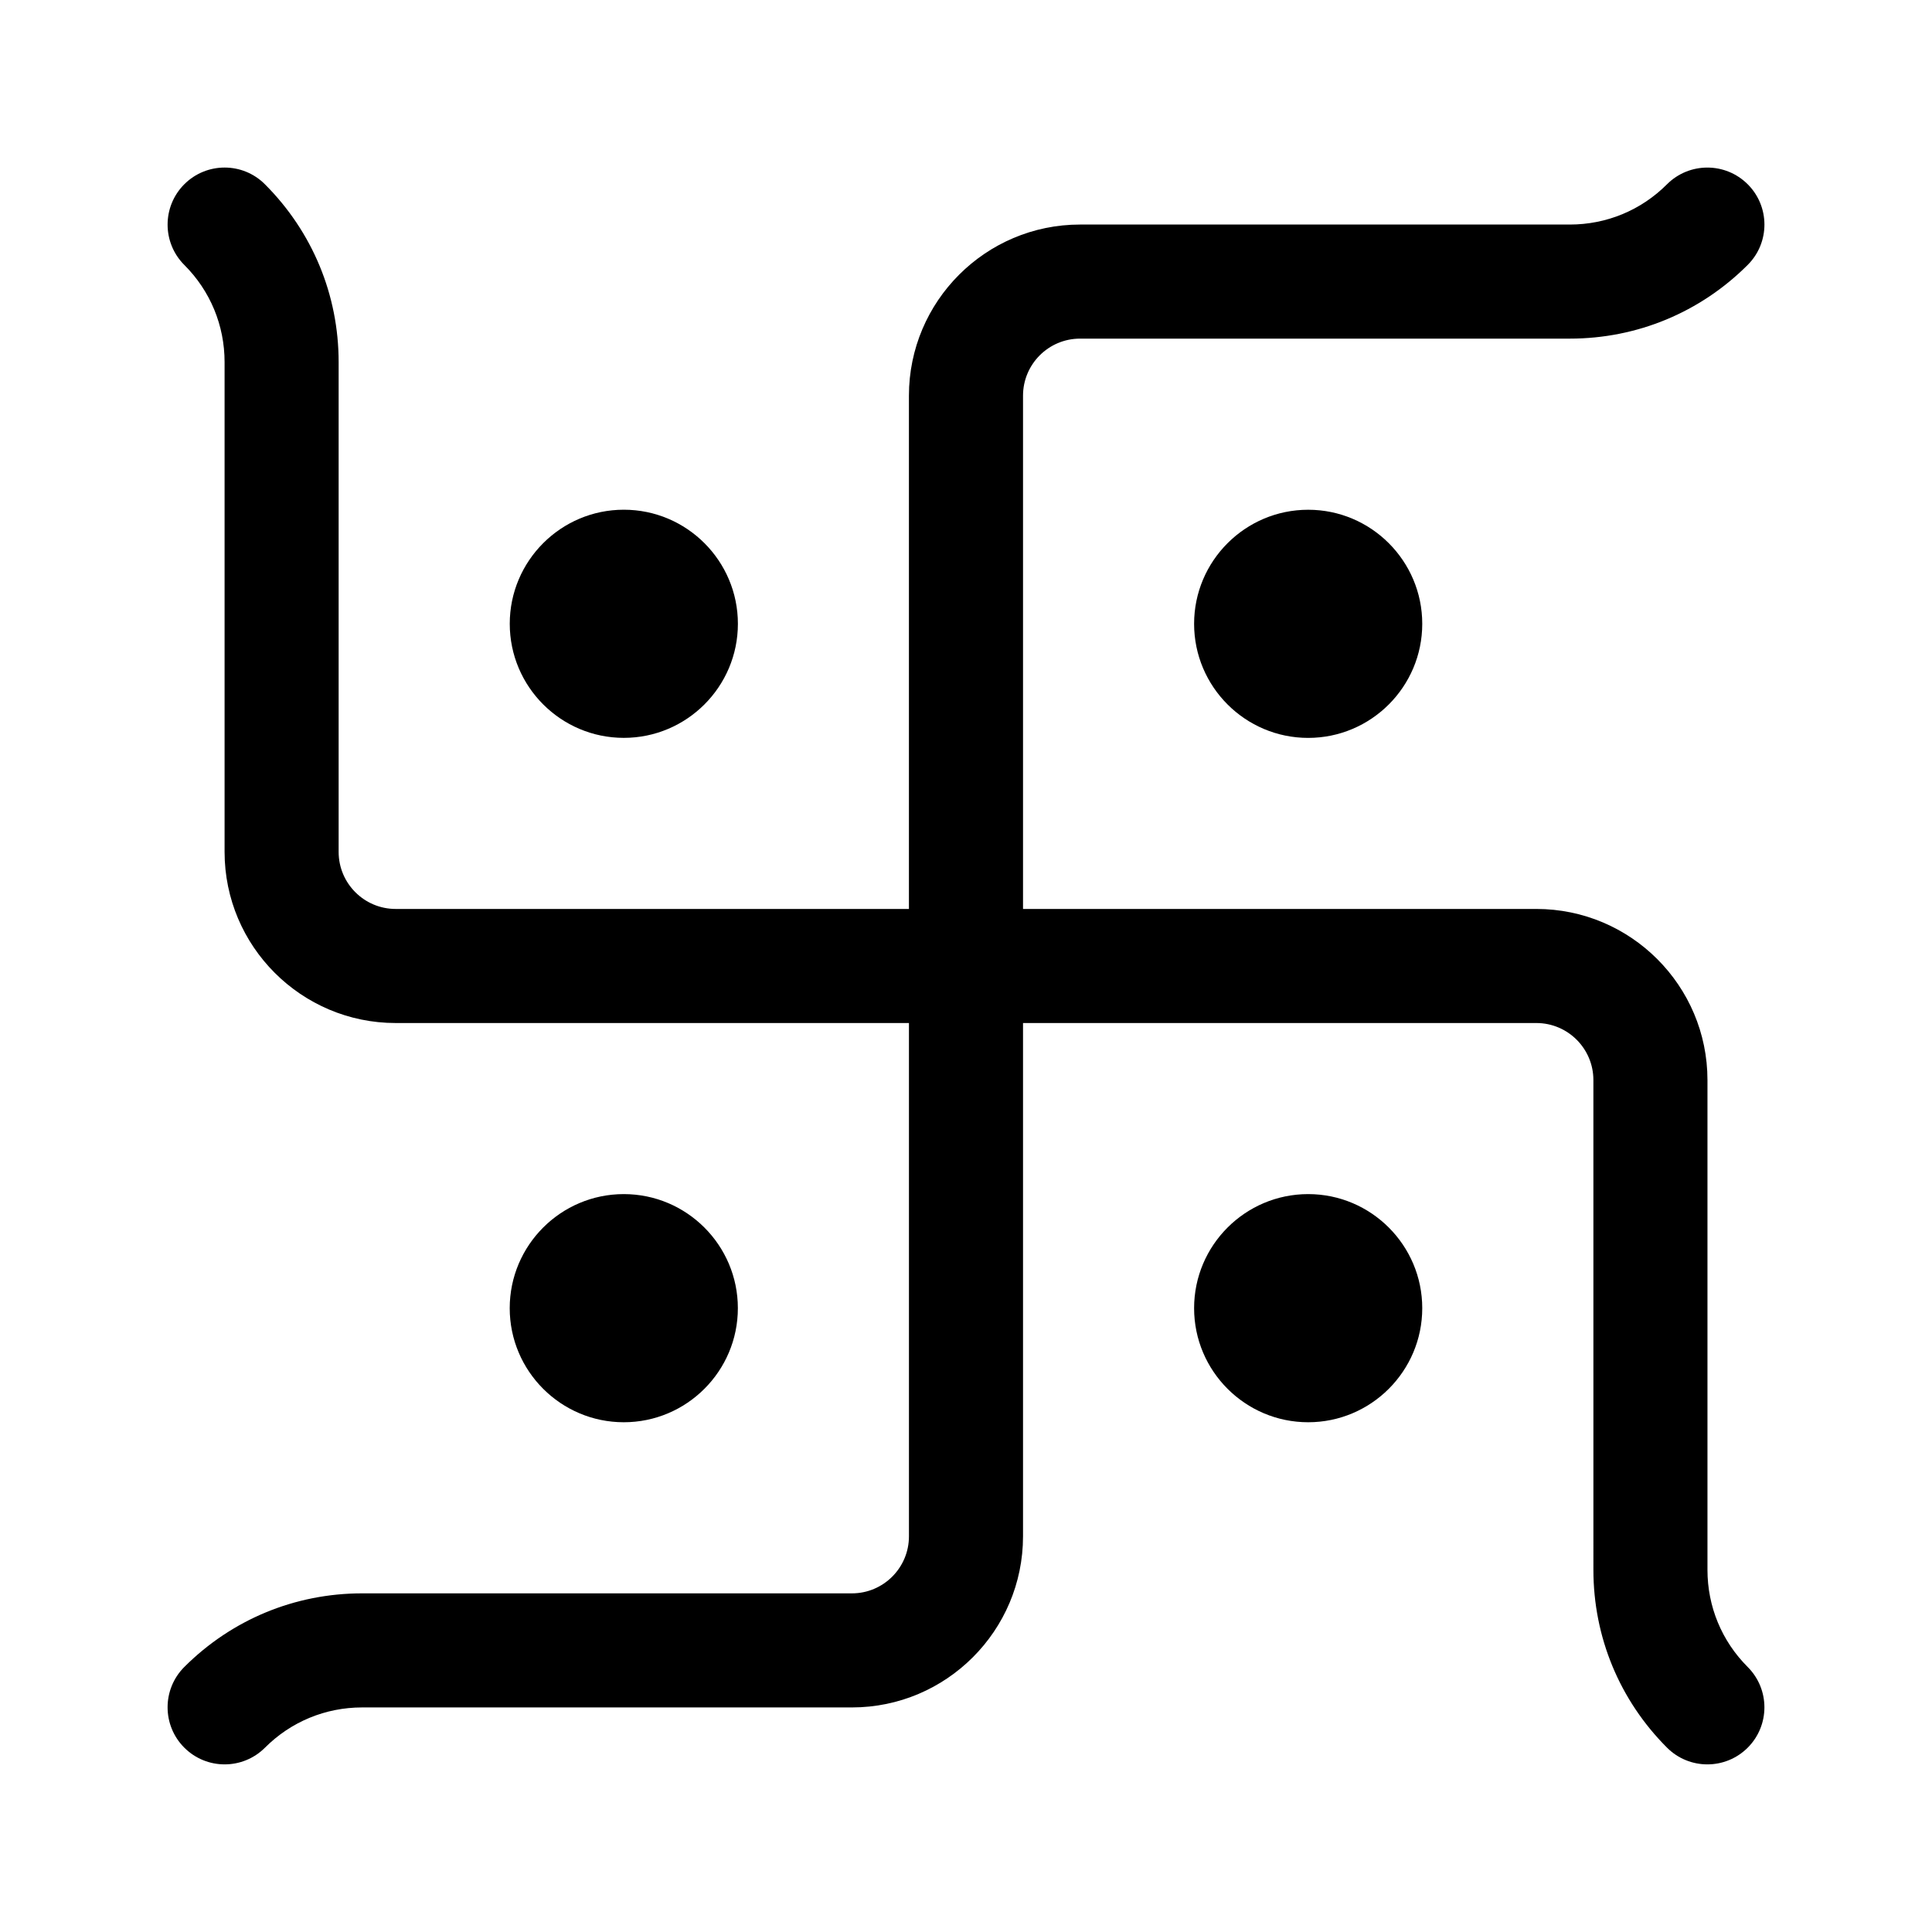
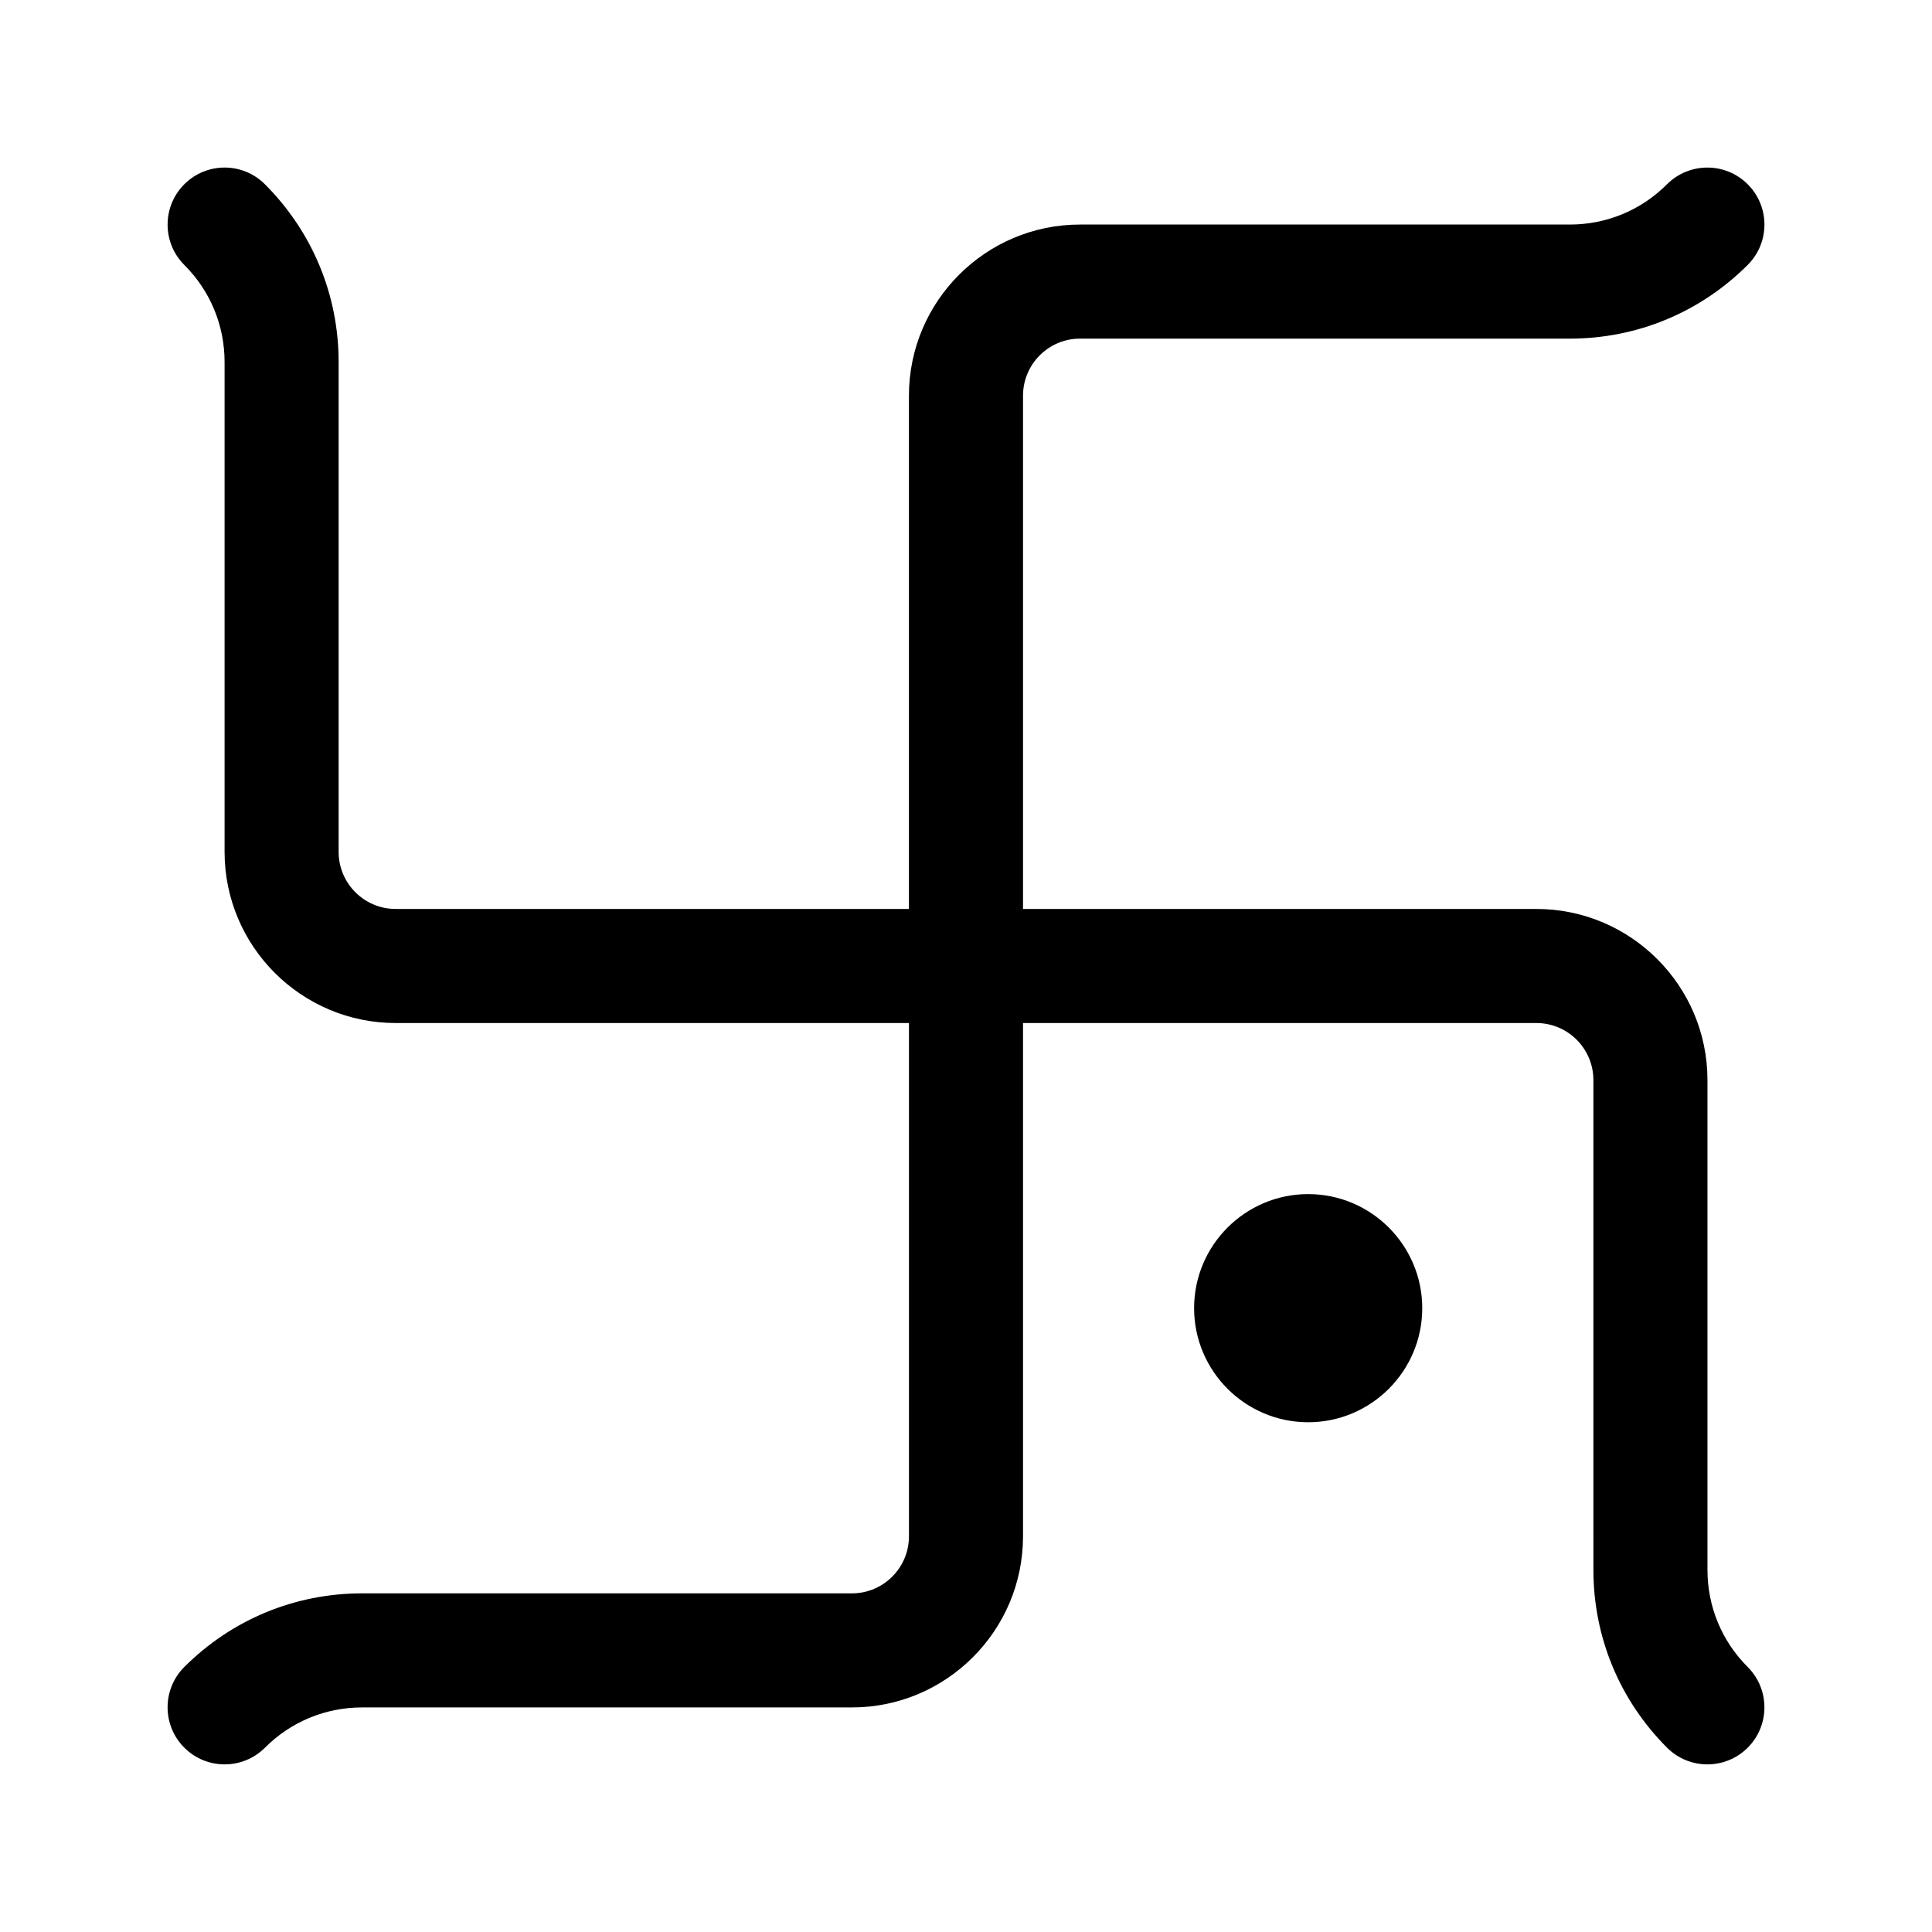
<svg xmlns="http://www.w3.org/2000/svg" fill="#000000" width="800px" height="800px" version="1.1" viewBox="144 144 512 512">
  <g>
-     <path d="m279.09 309.31c0-16.672 13.562-30.23 30.23-30.23 16.668 0 30.23 13.559 30.23 30.23s-13.562 30.23-30.23 30.23c-16.668 0-30.23-13.559-30.23-30.23z" />
-     <path d="m309.31 520.91c-16.668 0-30.23-13.559-30.23-30.23s13.562-30.23 30.23-30.23 30.23 13.559 30.23 30.23-13.562 30.23-30.23 30.23z" />
-     <path d="m490.68 279.09c16.668 0 30.23 13.559 30.23 30.23s-13.562 30.23-30.23 30.23c-16.668 0-30.23-13.559-30.23-30.23 0.004-16.676 13.566-30.23 30.23-30.23z" />
    <path d="m490.68 520.91c-16.668 0-30.23-13.559-30.23-30.23s13.562-30.23 30.23-30.23c16.668 0 30.23 13.559 30.23 30.23s-13.562 30.23-30.23 30.23z" />
    <path d="m607.17 192.84c5.891 5.894 5.906 15.453 0 21.355-12.605 12.605-29.344 19.543-47.145 19.543h-129.8c-8.34 0-15.113 6.781-15.113 15.113v136.03h136.04c25.004 0 45.344 20.34 45.344 45.344v129.8c0 9.73 3.785 18.879 10.672 25.754 5.894 5.91 5.894 15.469-0.004 21.371-5.906 5.906-15.477 5.906-21.383 0-12.586-12.59-19.512-29.328-19.512-47.125l-0.004-129.8c0-8.34-6.781-15.113-15.113-15.113h-136.04v136.03c0 25.004-20.34 45.344-45.344 45.344h-129.8c-9.73 0-18.879 3.789-25.754 10.672-5.91 5.894-15.469 5.894-21.371-0.012-5.906-5.906-5.906-15.477 0-21.383 12.59-12.574 29.324-19.508 47.125-19.508h129.8c8.34 0 15.113-6.781 15.113-15.113v-136.03h-136.02c-25.004 0-45.344-20.34-45.344-45.344v-129.8c0-9.73-3.785-18.879-10.672-25.754-5.906-5.906-5.906-15.48 0-21.387 5.894-5.891 15.453-5.906 21.355 0 12.605 12.605 19.543 29.344 19.543 47.141v129.8c0 8.34 6.781 15.113 15.113 15.113h136.02v-136.03c0-25.004 20.34-45.344 45.344-45.344h129.8c9.73 0 18.879-3.785 25.754-10.672 5.906-5.902 15.484-5.902 21.391 0.004z" />
  </g>
</svg>